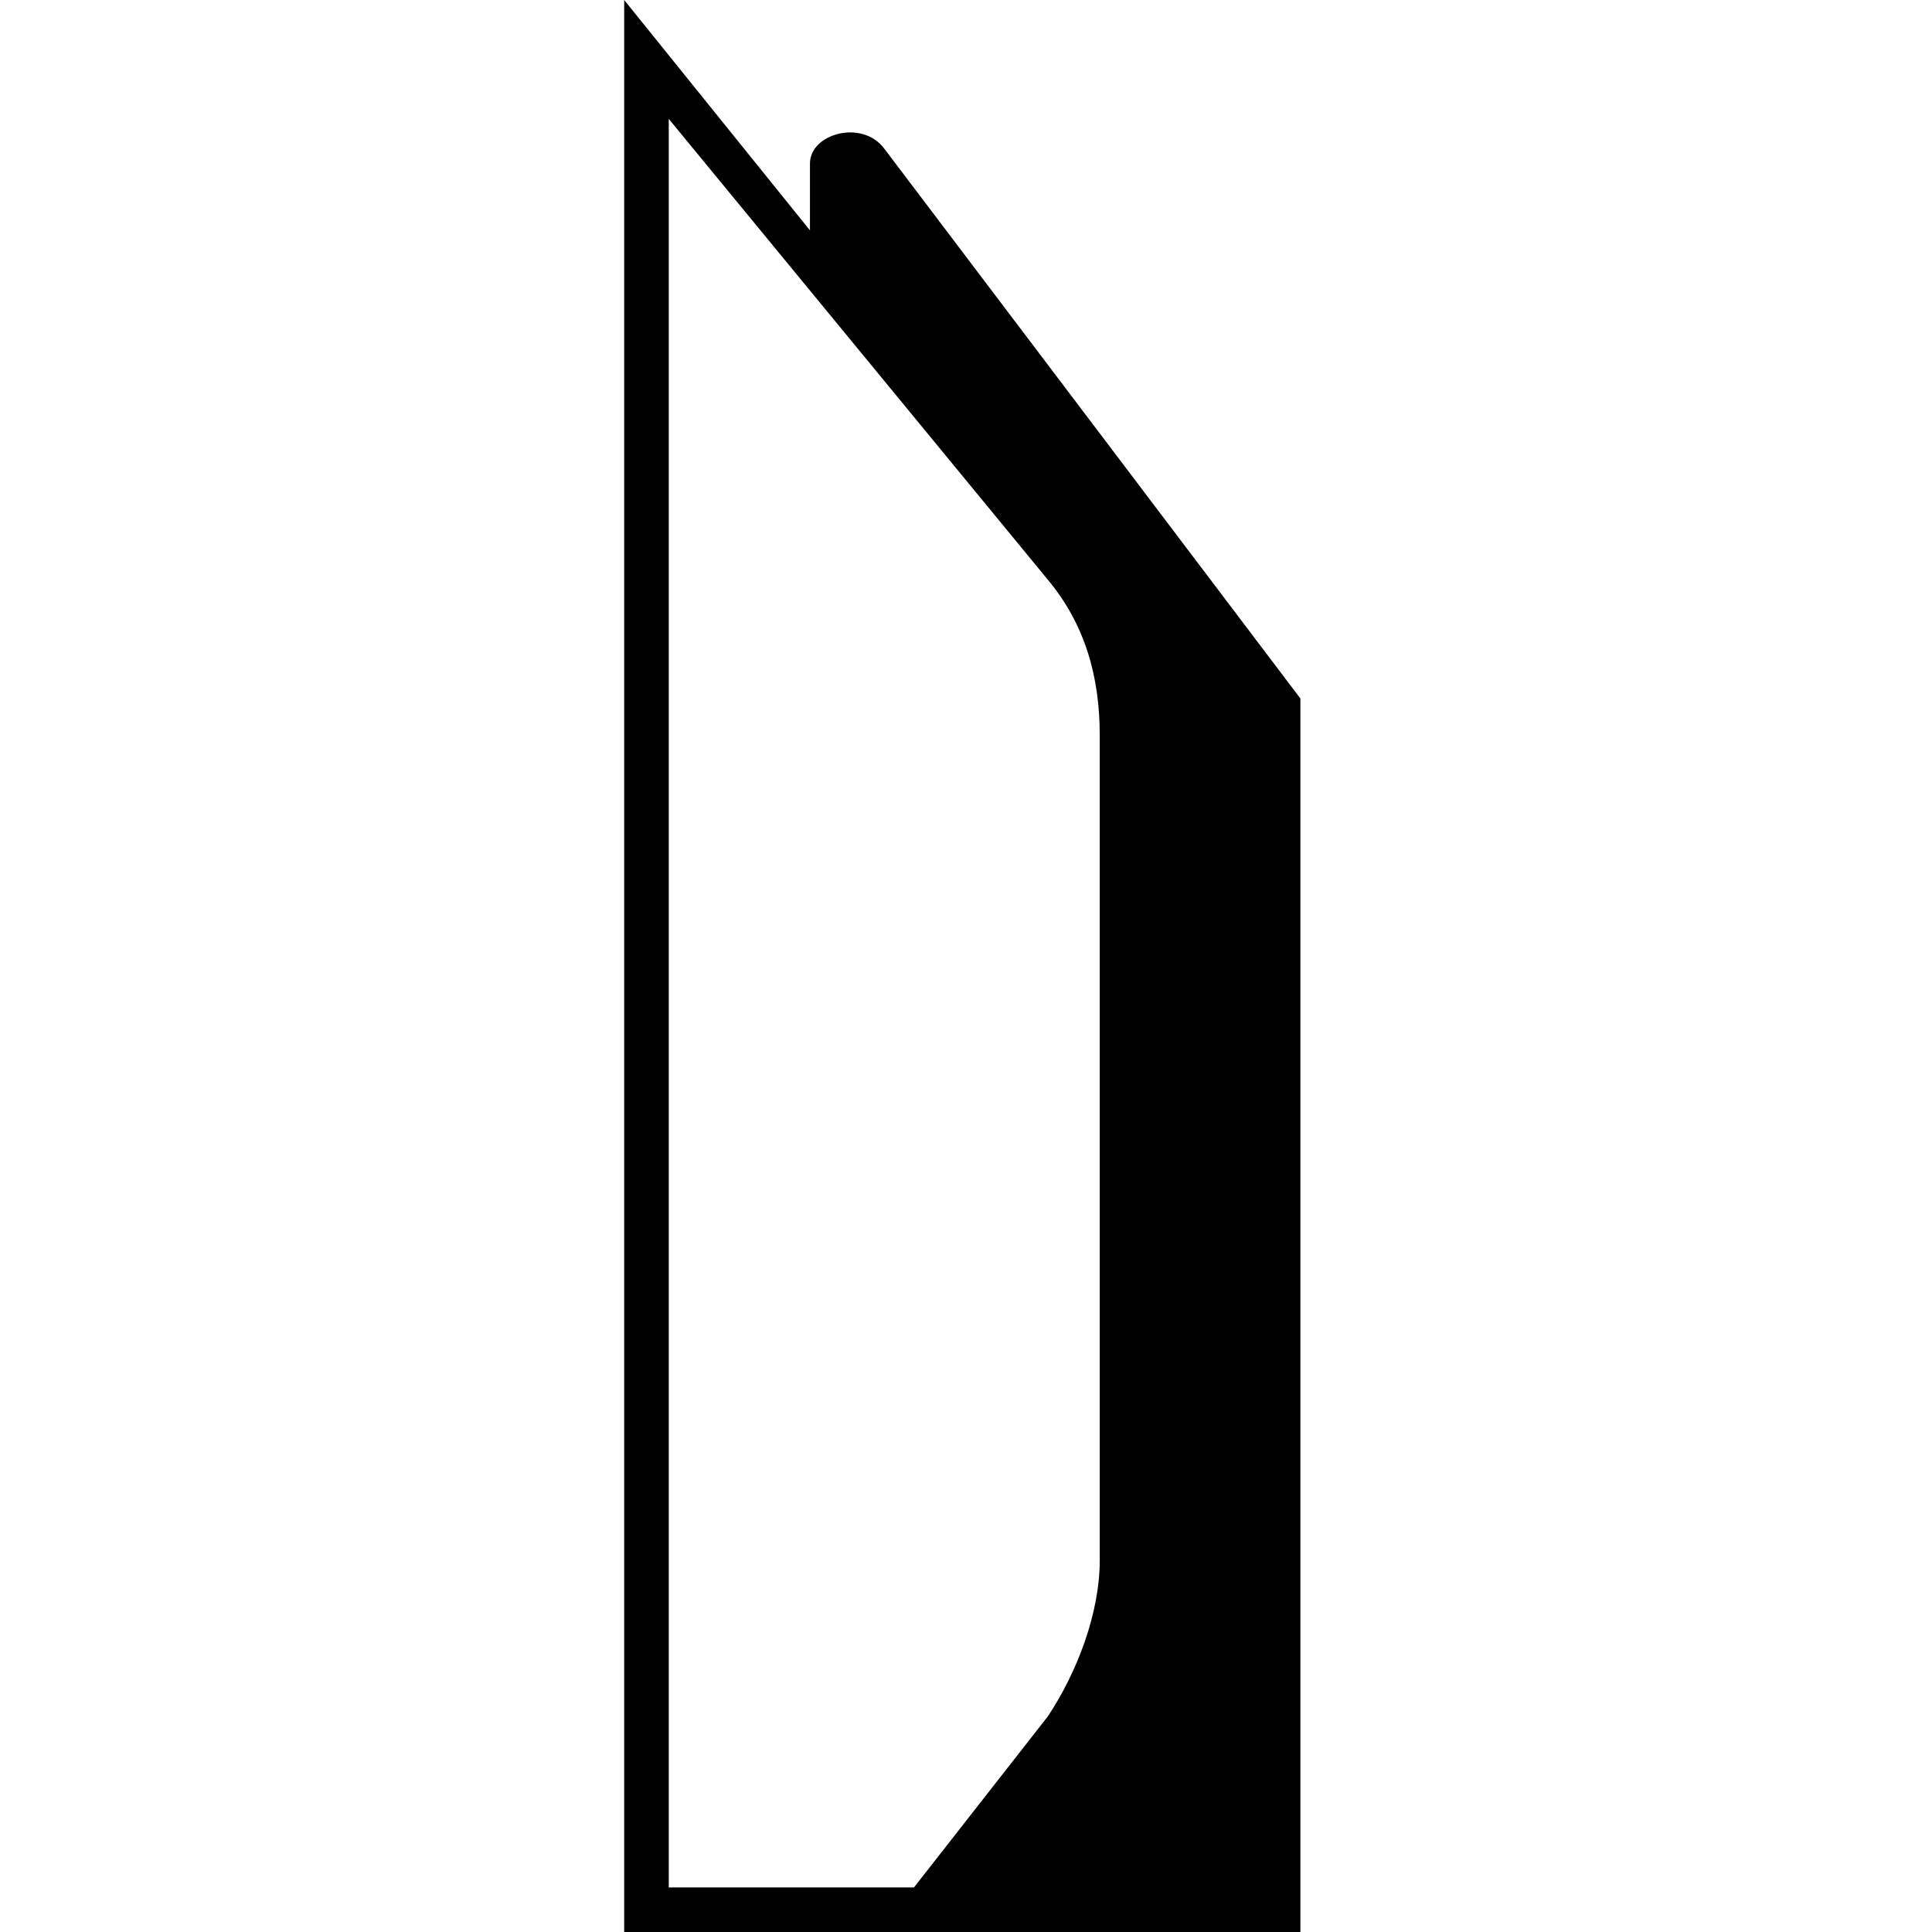
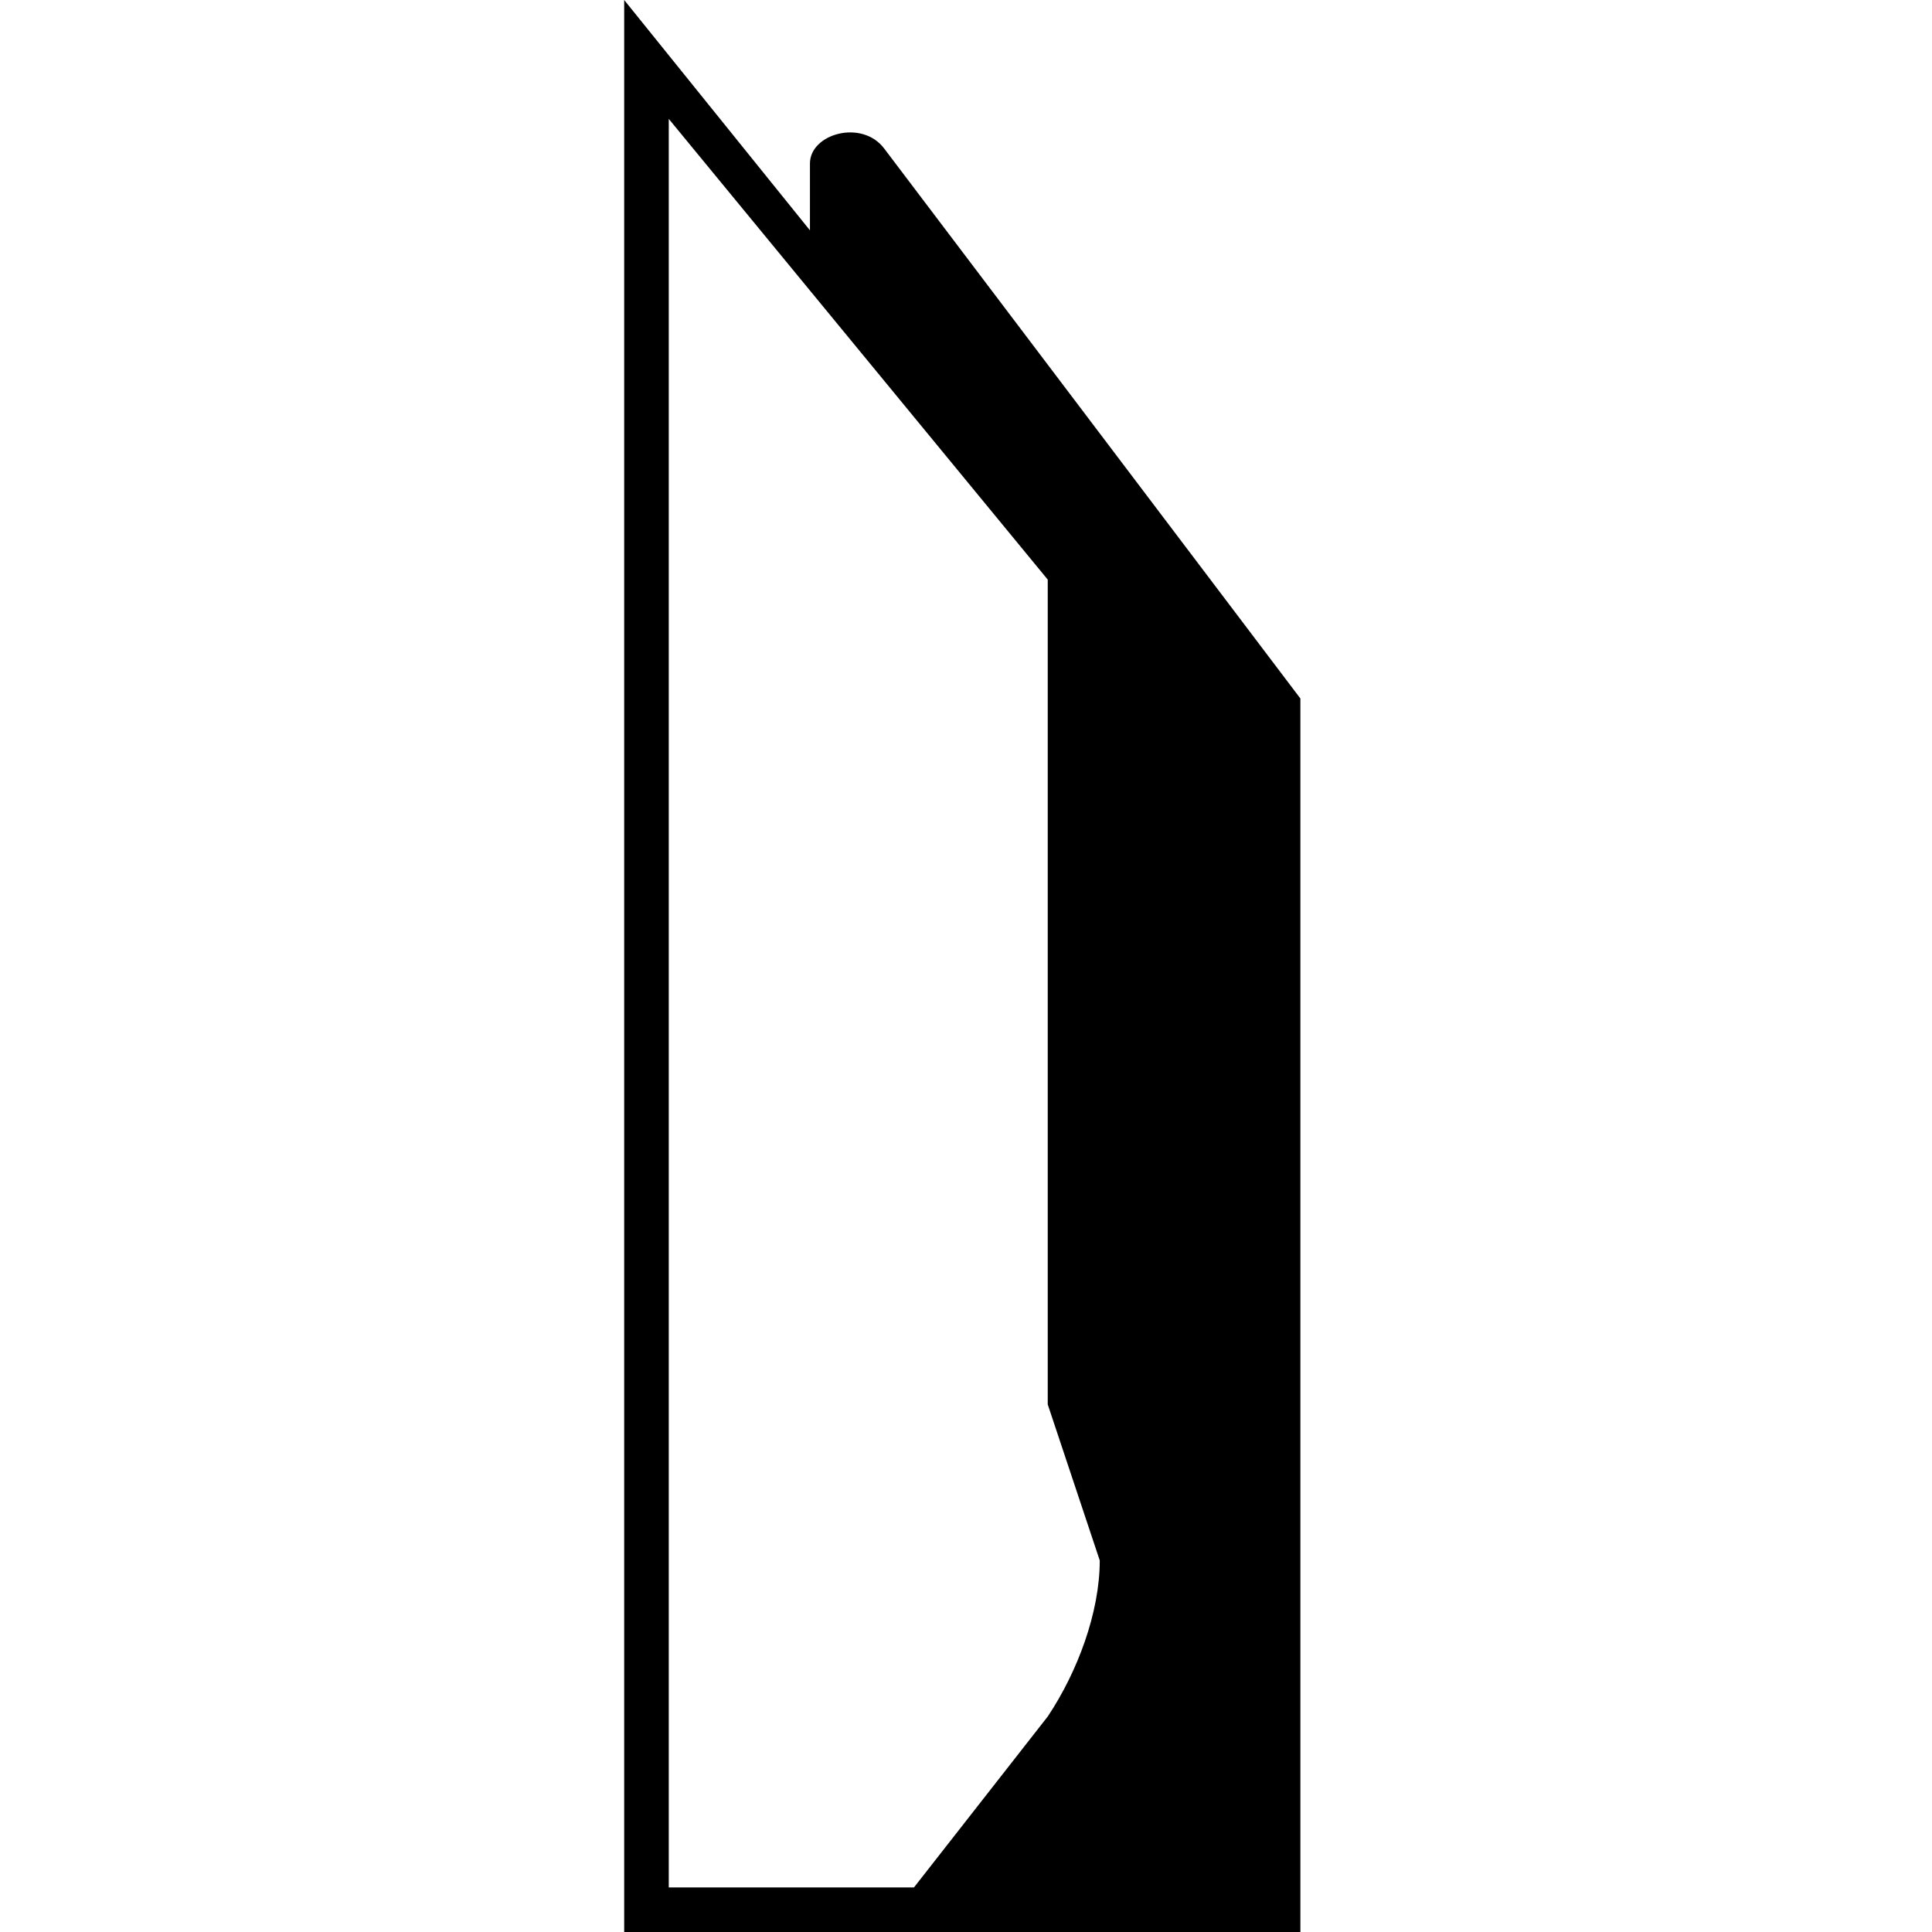
<svg xmlns="http://www.w3.org/2000/svg" version="1.1" viewBox="0 0 26 26">
  <g>
    <g id="Layer_1">
-       <path d="M11.9,2c-.3-.4-1-.2-1,.2v.9l-2.5-3.1v26h9.1V9.4l-5.6-7.4ZM14.8,21c0,.7-.3,1.5-.7,2.1l-1.8,2.3h-3.3V1.6l5.1,6.2c.5.6.7,1.3.7,2.1v11.1Z" />
+       <path d="M11.9,2c-.3-.4-1-.2-1,.2v.9l-2.5-3.1v26h9.1V9.4l-5.6-7.4ZM14.8,21c0,.7-.3,1.5-.7,2.1l-1.8,2.3h-3.3V1.6l5.1,6.2v11.1Z" />
    </g>
  </g>
</svg>